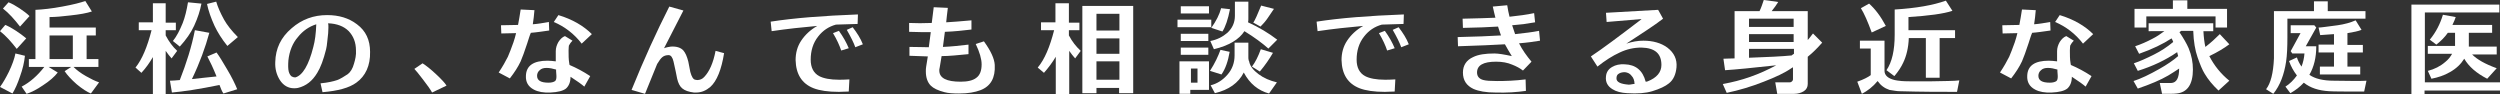
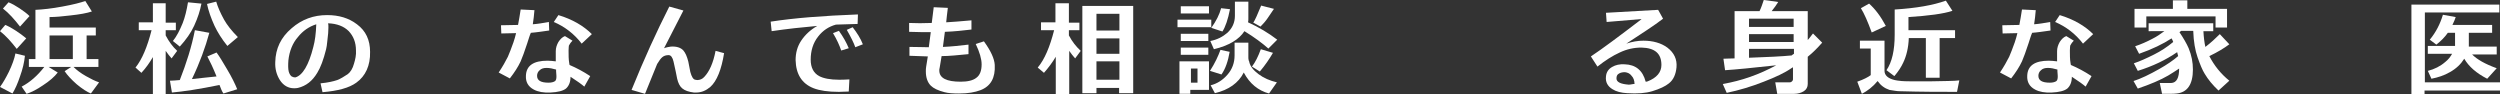
<svg xmlns="http://www.w3.org/2000/svg" version="1.1" id="レイヤー_1" x="0px" y="0px" width="762px" height="28.7px" viewBox="0 0 762 28.7" style="enable-background:new 0 0 762 28.7;" xml:space="preserve">
  <rect x="0" y="0" width="762" height="28.7" fill="#333333" stroke="none" />
  <style type="text/css">
	.st0{fill:#6992CC;}
	.st1{fill:none;stroke:#6992CC;stroke-width:4.863;stroke-miterlimit:10;}
	.st2{fill:none;stroke:#6992CC;stroke-width:4.863;stroke-linecap:round;stroke-linejoin:round;stroke-miterlimit:10;}
	.st3{fill:#717071;}
	.st4{fill:#FFFFFF;}
	.st5{fill:#FFFFFF;stroke:#6992CC;stroke-width:4.863;stroke-miterlimit:10;}
	.st6{fill:#717171;}
	.st7{fill:#C5A25D;}
</style>
  <g>
    <g>
      <path class="st4" d="M7.6,17c-0.2,2-0.7,4.1-1.5,6.3c-0.7,2.1-1.5,3.9-2.3,5.2l-3.8-2c0.9-1.2,1.8-2.8,2.7-4.6c1-2.1,1.7-4,2-5.6    L7.6,17z M8,11.7l-2.9,3.2c-1.7-2.2-3.3-4-5.1-5.4l1.6-1.9c1,0.4,2.1,1,3.3,1.8S7.2,11,8,11.7z M9,4.9L6.1,8.1    C4.4,5.9,2.7,4,0.9,2.6l1.7-1.9c1,0.4,2.1,1,3.3,1.8S8.2,4.1,9,4.9z M8.8,20.4V18h2V3c2.2-0.1,5-0.4,8.2-1c3.3-0.6,5.6-1.2,7-1.7    l2,3.2c-1.5,0.5-3.7,0.9-6.5,1.2C19,5,16.9,5.2,15.1,5.2v3.2h14.1v2.4h-2.8V18H30v2.4h-7.6c0.9,0.9,2.2,1.9,3.8,2.8    c1.4,0.8,2.8,1.5,4,1.9l-2.5,3.4c-1.2-0.5-2.6-1.4-4.3-2.8c-1.6-1.4-2.9-2.8-3.7-4l2-1.3h-6.9l2.8,1.7c-1,1.3-2.5,2.6-4.5,3.9    c-1.9,1.3-3.5,2.1-5,2.6l-1.5-2.2c2.5-1.3,4.8-3.3,6.9-6H8.8z M15.1,18h7.1v-7.2h-7.1V18z" />
      <path class="st4" d="M52.3,17.8c-0.6-0.7-1.2-1.4-1.8-2.3v13.2h-3.9V17.4c-1,1.7-2.1,3.3-3.5,4.8l-1.8-1.6c2-2.5,3.6-6.3,4.9-11.4    h-3.9V6.8h4.3V1h3.9v5.9h3.1v2.3h-3.1v1.6c1,1.9,2.1,3.4,3.5,4.7L52.3,17.8z M66.9,25.9c-6.3,1.3-11.1,2-14.5,2.3l-0.6-3.6    c0.8,0,1.8-0.1,3-0.2c2-5.1,3.6-10.1,4.6-15.2l4.4,0.8c-1.2,4.4-2.9,9.1-5.3,14.1c2.9-0.3,5.3-0.6,7.5-0.8c-1-2.5-2-4.6-2.8-6.1    l2.8-1.2c0.9,1.2,1.9,2.9,3.2,5.1c1.5,2.5,2.5,4.6,3.1,6.1l-4.2,1.3C67.6,27.8,67.3,26.9,66.9,25.9z M61.4,1.1    c-0.4,2.1-1.1,4.3-2.2,6.7c-1,2.2-2.5,4.3-4.4,6.4l-2.1-1.7c1.2-1.5,2.1-3.3,3-5.5c0.7-1.8,1.2-3.9,1.6-6.3L61.4,1.1z M72.5,11.3    L69.3,14c-1.7-2.1-3-4.2-3.9-6.1c-1.1-2.4-1.9-4.7-2.3-6.7l2.8-0.7C66.4,2.2,67.2,4,68.3,6C69.2,7.6,70.6,9.4,72.5,11.3z" />
      <path class="st4" d="M108.6,25.2c-2.2,1.6-5.6,2.5-10.3,2.9l-0.6-2.7c2.2-0.2,3.9-0.6,5.1-1c1-0.4,2-1,3.2-1.8    c0.8-0.6,1.5-1.7,1.9-3.2c0.4-1.3,0.7-2.7,0.6-4c0-2.5-0.8-4.4-2.2-5.9c-1.5-1.5-3.6-2.3-6.3-2.4c0.1,0.3,0.1,0.7,0.1,1.3    c0,1-0.1,2.3-0.3,3.8c-0.1,1.4-0.3,2.3-0.4,2.8c-0.8,3.2-1.7,5.6-2.7,7.2c-1.5,2.5-3.4,4-5.9,4.6c-0.4,0.1-0.8,0.1-1.2,0.1    c-1.7,0-3.2-0.8-4.3-2.5c-1-1.6-1.5-3.4-1.4-5.5c0.1-4.1,1.7-7.5,5-10.3c3.1-2.7,6.7-4,10.8-4c3.6,0,6.6,0.9,9.1,2.8    c2.7,2,4,4.8,4,8.4C112.9,20,111.4,23.2,108.6,25.2z M87.9,18.4c-0.1,1.4-0.1,2.6,0.1,3.4c0.2,0.7,0.5,1.2,0.9,1.5    c0.4,0.2,0.7,0.3,1.1,0.3c2.2-0.6,4.1-3.7,5.5-9.3c0.5-1.8,0.8-4.1,0.9-6.9c-2.2,0.7-4.1,2-5.6,3.9C89.2,13.1,88.2,15.6,87.9,18.4    z" />
-       <path class="st4" d="M131.7,28.2c-0.5-0.9-1.4-2.2-2.8-4c-1.3-1.7-2.2-2.8-2.6-3.2l2.5-1.7c1.1,0.7,2.5,1.8,4.2,3.4    c1.7,1.6,2.7,2.7,3.1,3.4L131.7,28.2z" />
      <path class="st4" d="M160.7,13.2c-0.8,2.5-1.5,4.3-2,5.5c-0.8,1.7-1.9,3.4-3.3,5.2l-3.4-1.8c1.2-1.8,2.1-3.4,2.8-4.8    c0.5-1.1,1-2.5,1.7-4.4c0.3-0.9,0.6-1.9,0.8-2.8l-4.5,0.1l-0.1-2.5l5.2-0.1c0.3-1.4,0.5-2.9,0.8-4.7l4.2,0.2    c-0.1,1.5-0.3,2.9-0.5,4.3c1.5-0.1,3.2-0.4,4.9-0.7l0.1,2.6c-2.2,0.3-4.1,0.6-5.6,0.7C161.4,10.9,161.1,12,160.7,13.2z     M179.9,23.2l-1.8,3.2c-0.8-0.7-2.2-1.7-4.2-3c0,1.6-0.5,2.8-1.4,3.6c-0.9,0.7-2.5,1.1-4.7,1.2c-2.1,0.1-3.8-0.2-5.1-0.9    c-1.7-0.9-2.5-2.3-2.4-4.2c0.1-3.1,2.3-4.6,6.6-4.6c0.8,0,1.6,0.1,2.5,0.2c0-0.9,0-1.9,0-3.1c0-1,0.3-1.9,0.8-2.8    c0.6-0.9,1.2-1.5,2-1.8l2.3,1.4c-0.6,0.6-0.9,1.1-1.1,1.5c0,0.1-0.1,0.6-0.1,1.5c0,1.4,0,2.7,0.2,3.8l0.1,0.6    C175.7,20.7,177.8,21.8,179.9,23.2z M169.5,21.2c-1-0.3-2-0.5-2.9-0.5c-0.9,0-1.6,0.2-2.1,0.7c-0.5,0.4-0.8,1-0.8,1.7    c0,1.4,1.1,2.1,3.5,2.1c0.9,0,1.6-0.2,2-0.5c0.3-0.3,0.4-0.7,0.4-1.4c0,0,0-0.5-0.1-1.6L169.5,21.2z M180.4,10.4l-3.1,2.9    c-2.3-3-5.2-5.2-8.5-6.6l1.4-2.1C174.5,5.9,177.9,7.9,180.4,10.4z" />
      <path class="st4" d="M202.4,14.7c0.7-0.3,1.5-0.4,2.1-0.5c1.7-0.1,3,0.3,3.8,1.2c0.6,0.7,1.1,1.8,1.5,3.4c0.1,0.6,0.3,1.7,0.6,3.1    c0.4,1.5,0.9,2.3,1.5,2.4c0.2,0,0.4,0.1,0.6,0.1c0.8,0,1.6-0.3,2.2-1c1.5-1.6,2.7-4.2,3.4-7.9l2.6,0.7c-0.8,5-2.2,8.5-4.2,10.3    c-1.3,1.1-2.7,1.7-4.3,1.7c-0.2,0-0.5,0-0.7,0c-1.6-0.2-2.8-0.6-3.6-1.3c-0.7-0.6-1.2-1.6-1.5-2.9c-0.2-1.2-0.6-2.9-1.1-5.2    c-0.3-1.3-0.8-2-1.5-2c-0.8,0-1.4,0.2-1.9,0.6c-0.5,0.4-1,1.1-1.6,2.1c-0.8,1.9-2,4.9-3.7,9.1l-4.1-1.2C196.3,18,200.1,9.7,204,2    l4.3,1.2C207,5.7,205,9.6,202.4,14.7z" />
      <path class="st4" d="M258.7,27.9c-1.2,0-2.2,0.1-3,0.1c-3.3,0-5.9-0.4-7.7-1.1c-3.6-1.4-5.4-4.3-5.5-8.6c0-2.1,0.5-4.1,1.7-5.9    c1.2-1.8,2.8-3.3,4.9-4.5c-4.5,0.4-9.2,0.9-13.9,1.6l-0.3-2.9c7.1-1.1,15.9-1.8,26.6-2.2l-0.1,2.9l-6.6,0.2    c-2.2,0.6-4,1.8-5.4,3.6c-1.6,2-2.3,4.4-2.3,7.1c0,2.4,0.9,4.1,2.6,5c1.3,0.7,3.4,1.1,6,1.1c0.7,0,1.8,0,3.2-0.1L258.7,27.9z     M256.4,15.4c-0.5-1.5-1.3-3.3-2.5-5.3l1.8-0.7c1.3,1.8,2.3,3.6,3,5.3L256.4,15.4z M260.7,14.4c-0.5-1.4-1.4-3.2-2.6-5.3l1.8-0.8    c1.3,1.7,2.4,3.4,3.1,5.2L260.7,14.4z" />
      <path class="st4" d="M277.2,17l0-2.7c2.6,0,4.5,0.1,5.9,0.1c0.2-1.6,0.4-3.1,0.6-4.6c-1.9,0-4.1,0-6.6-0.1l0-2.7    c2.1,0.1,4.4,0.1,6.9,0c0.2-1.5,0.4-3.1,0.6-4.8l4.3,0.2c-0.2,1.7-0.4,3.2-0.5,4.4c1.8-0.1,4.4-0.3,7.7-0.6l0,2.8    c-2.5,0.3-5.2,0.6-8.1,0.7c-0.2,1.6-0.4,3.1-0.6,4.6c2.6-0.1,5.2-0.4,7.8-0.7v2.9c-3.2,0.3-5.9,0.6-8.2,0.6    c-0.2,1.2-0.4,2.4-0.6,3.6c-0.1,0.3-0.1,0.5-0.1,0.8c0,2.3,2.2,3.4,6.5,3.4c2.2,0,3.8-0.4,4.8-1.2c1.1-0.8,1.6-2.2,1.6-4.1    c0-1.6-0.6-3.7-1.8-6.2l2.5-0.8c2.1,2.9,3.2,5.3,3.3,7.2c0.2,3.9-1.2,6.5-4.4,7.7c-1.6,0.6-3.7,1-6.5,1c-1.8,0-3.3-0.1-4.4-0.4    c-2-0.5-3.4-1.2-4.2-2c-1-1-1.5-2.5-1.5-4.3c0-0.5,0-1,0.1-1.5l0.5-3.1L277.2,17z" />
      <path class="st4" d="M327.7,17.8c-0.6-0.7-1.2-1.4-1.8-2.3v13.2h-4.1V17.3c-1,1.7-2.2,3.3-3.6,4.9l-1.9-1.6    c2.1-2.5,3.7-6.3,5-11.4h-4V6.8h4.4V1h4.1v5.9h3.2v2.3h-3.2v1.6c1,1.9,2.2,3.4,3.6,4.7L327.7,17.8z M341.2,26.8h-7v1.6h-4.3V1.8    h15.5v26.6h-4.3V26.8z M334.2,9.3h7V4.2h-7V9.3z M334.2,16.4h7v-4.7h-7V16.4z M341.2,18.7h-7v5.6h7V18.7z" />
      <path class="st4" d="M358.9,8.4V6h10.3v2.3H358.9z M368.5,27.4h-5.7v1.2h-3.3v-9.9h9V27.4z M359.9,4.1V1.9h8.6v2.2H359.9z     M359.9,12.5v-2.2h8.4v2.2H359.9z M359.9,16.7v-2.2h8.4v2.2H359.9z M365,25.2v-4.3h-2v4.3H365z M374.8,15.8    c-0.5,2.9-1.3,5.2-2.5,6.9l-3.5-1.1c1.5-2.3,2.5-4.5,3.2-6.4L374.8,15.8z M386.6,14.8c-1.8-1.6-4.2-3.4-7.3-5.3    c-1.6,2.5-4.7,4.4-9.3,5.5l-1.1-2.5c2.1-0.4,3.8-1.3,5.2-2.5c1.5-1.4,2.3-3.1,2.3-5.2V0.5h4.1v5.2c0,0.4,0,0.7-0.1,1.1    c3.3,1.5,6.3,3.3,8.9,5.3L386.6,14.8z M379.1,22.1c-1.6,3.2-4.6,5.3-8.8,6.3L369,26c2-0.5,3.7-1.6,5.1-3.2    c1.5-1.7,2.2-3.7,2.2-5.9V13h4.2v4.4c0,0.3,0,0.6,0.1,1c0.1,0.2,0.2,0.4,0.2,0.6c0.3,1.2,1.2,2.4,2.8,3.6s3.5,2,5.6,2.5l-2.4,3.4    C383.5,27.6,380.9,25.5,379.1,22.1z M374.9,2.8c-0.6,3.1-1.4,5.4-2.3,6.8l-3.4-1.1c1.5-2.1,2.5-4.1,3-6L374.9,2.8z M388,16.1    c-1.1,1.9-2.4,3.8-4,5.7l-2.4-1.5c1-1.3,1.9-3.1,2.7-5.3L388,16.1z M388.3,2.7c-0.6,0.9-1.2,1.8-1.9,2.8c-0.6,0.9-1.4,1.8-2.2,2.6    L382,6.9c0.5-0.7,1.3-2.5,2.4-5.2L388.3,2.7z" />
-       <path class="st4" d="M425.1,27.9c-1.2,0-2.2,0.1-3,0.1c-3.3,0-5.9-0.4-7.7-1.1c-3.6-1.4-5.4-4.3-5.5-8.6c0-2.1,0.5-4.1,1.7-5.9    c1.2-1.8,2.8-3.3,4.9-4.5c-4.5,0.4-9.2,0.9-13.9,1.6l-0.3-2.9c7.1-1.1,15.9-1.8,26.6-2.2l-0.1,2.9l-6.6,0.2    c-2.2,0.6-4,1.8-5.4,3.6c-1.6,2-2.3,4.4-2.3,7.1c0,2.4,0.9,4.1,2.6,5c1.3,0.7,3.4,1.1,6,1.1c0.7,0,1.8,0,3.2-0.1L425.1,27.9z     M422.8,15.4c-0.5-1.5-1.3-3.3-2.5-5.3l1.8-0.7c1.3,1.8,2.3,3.6,3,5.3L422.8,15.4z M427.1,14.4c-0.5-1.4-1.4-3.2-2.6-5.3l1.8-0.8    c1.3,1.7,2.4,3.4,3.1,5.2L427.1,14.4z" />
-       <path class="st4" d="M464.2,21.5c-0.9-0.7-2-1.3-3.3-1.8c-1.4-0.6-3-0.9-4.9-0.9c-3.9,0-5.8,1.1-5.8,3.3c0,1.2,0.7,2,2,2.3    c0.7,0.2,2.1,0.3,4.1,0.3c2.6,0,5.5-0.1,8.7-0.5l0.1,3.5c-2.8,0.4-5.8,0.6-9.3,0.5c-2.9,0-5.1-0.4-6.7-1.1c-2.1-1-3.2-2.6-3.2-5    c0-2.2,1.1-3.8,3.1-4.7c1.6-0.8,3.8-1.1,6.5-1.1c1.2,0,3,0.3,5.3,0.8c-0.8-1.3-1.5-2.5-2.1-3.6c-3.3,0.2-8.1,0.4-14.3,0.6    l-0.1-2.8c5.3-0.1,9.7-0.3,13.2-0.5c-0.3-0.9-0.6-1.7-0.9-2.7c-2.8,0.2-6.3,0.3-10.7,0.4l-0.1-2.8c4.4-0.1,7.7-0.2,10-0.3    c-0.3-1-0.5-2.2-0.8-3.4l4.4-0.4c0.2,1.2,0.4,2.4,0.7,3.5c2.7-0.3,5.2-0.6,7.5-1.1l0.3,2.8c-2.2,0.4-4.5,0.7-7,0.9    c0.3,0.9,0.6,1.8,0.9,2.7c2.8-0.3,5.3-0.6,7.3-1l0.3,3c-1.8,0.3-3.9,0.6-6.4,0.8c1,2,2.3,3.8,3.8,5.6L464.2,21.5z" />
      <path class="st4" d="M495.7,13.3c1.8-0.6,3.5-0.9,5.2-0.9c2.9,0,5.4,0.7,7.3,2.1c2.1,1.6,3,3.6,2.8,6c-0.2,2.1-0.9,3.8-2.3,4.9    c-1.1,0.9-2.8,1.7-5.1,2.4c-2,0.6-4.5,0.8-7.6,0.6c-1.9-0.1-3.4-0.5-4.5-1.2c-1.5-0.9-2.2-2.2-2-3.9c0.1-1.3,0.8-2.3,1.9-2.9    c1-0.6,2.3-0.9,3.8-0.8c3.3,0.1,5.5,1.8,6.4,5.3c0.1,0,0.4,0,0.6-0.1c2.8-1.1,4.2-2.8,4.2-5c0-3.5-2-5.2-6.1-5.3    c-2.3,0-4.5,0.5-6.6,1.5c-2.2,1-4.4,2.4-6.8,4.3l-2-3.1c3.6-2.4,8.7-6.2,15.5-11.4l-10.7,0.9l-0.2-2.8l15.9-0.9l1.5,2.7    C504.2,7.8,500.4,10.2,495.7,13.3z M495.3,22c-0.7,0-1.3,0.1-1.8,0.4c-0.6,0.3-0.8,0.8-0.8,1.5c0,1.1,1.2,1.7,3.7,1.9    c0.2,0,0.5,0,0.9-0.1c0.4-0.1,0.7-0.1,0.9-0.1c0-1-0.3-1.9-0.9-2.5C496.8,22.4,496.1,22.1,495.3,22z" />
      <path class="st4" d="M541.4,19.9c-7.3,0.8-12.5,1.3-15.6,1.5l-0.5-3.5c0.9,0,2-0.1,3.4-0.1V3.4h7.6c0.5-1,0.9-2.2,1.3-3.4l4.4,0.6    c-0.5,0.8-1.1,1.7-2,2.8h11v8.8c0.1-0.1,0.7-0.8,1.6-2l2.8,2.8c-1.4,1.6-2.9,3.1-4.4,4.3v8.3c0,0.9-0.4,1.7-1.2,2.2    c-0.8,0.5-1.8,0.8-2.9,0.8h-5.2l-0.6-3.5h4.4c0.3,0,0.5-0.1,0.7-0.3c0.2-0.2,0.3-0.4,0.3-0.6v-3.7l-0.5,0.3    c-2,1.4-4.8,2.7-8.4,4.1c-3.8,1.5-7.5,2.6-11.3,3.4l-1.2-2.7C530.9,24.6,536.2,22.7,541.4,19.9z M533.1,8.2h13.6V5.7h-13.6V8.2z     M533.1,12.8h13.6v-2.4h-13.6V12.8z M546.7,14.9h-13.6v2.7c5.6-0.2,9.9-0.4,13-0.7c0.2-0.2,0.5-0.4,0.7-0.5V14.9z" />
      <path class="st4" d="M597.2,24.5l-0.7,3.5c-4.9,0-10.8,0-17.6-0.2c-0.7,0-1.7-0.2-3-0.4c-1.5-0.5-2.7-1.4-3.6-2.7    c-1.5,1.8-3.1,3-4.8,3.9l-1.4-3.7c2-0.7,3.3-1.4,4.1-2v-8.1h-3.3v-2.4h7.5v9.2c0,1.3,1,2.3,3.1,2.8c0.4,0.1,1.1,0.2,2.1,0.3    c0.9,0.1,3.7,0.1,8.3,0.1C592.6,24.7,595.8,24.7,597.2,24.5z M569.7,1.1c1.8,1.6,3.5,3.8,5.1,6.8l-4.3,2c-1.2-3.3-2.3-5.8-3.3-7.4    L569.7,1.1z M581.9,9.2h14v2.4h-4.7v12.1H587V11.6h-5.2c-0.1,2.9-0.7,5.4-1.7,7.5c-0.6,1.3-1.5,2.7-2.7,4.1l-2.4-1.8    c1.7-2.5,2.5-6.1,2.5-10.8V2.9c6.5-0.4,11.7-1.3,15.6-2.7l2,3.1c-2.7,0.9-7.2,1.5-13.4,1.9V9.2z" />
      <path class="st4" d="M618.3,13.2c-0.8,2.5-1.5,4.3-2,5.5c-0.8,1.7-1.9,3.4-3.3,5.2l-3.4-1.8c1.2-1.8,2.1-3.4,2.8-4.8    c0.5-1.1,1-2.5,1.7-4.4c0.3-0.9,0.6-1.9,0.8-2.8l-4.5,0.1l-0.1-2.5l5.2-0.1c0.3-1.4,0.5-2.9,0.8-4.7l4.2,0.2    c-0.1,1.5-0.3,2.9-0.5,4.3c1.5-0.1,3.2-0.4,4.9-0.7l0.1,2.6c-2.2,0.3-4.1,0.6-5.6,0.7C619,10.9,618.7,12,618.3,13.2z M637.5,23.2    l-1.8,3.2c-0.8-0.7-2.2-1.7-4.2-3c0,1.6-0.5,2.8-1.4,3.6c-0.9,0.7-2.5,1.1-4.7,1.2c-2.1,0.1-3.8-0.2-5.1-0.9    c-1.7-0.9-2.5-2.3-2.4-4.2c0.1-3.1,2.3-4.6,6.6-4.6c0.8,0,1.6,0.1,2.5,0.2c0-0.9,0-1.9,0-3.1c0-1,0.3-1.9,0.8-2.8    c0.6-0.9,1.2-1.5,2-1.8l2.3,1.4c-0.6,0.6-0.9,1.1-1.1,1.5c0,0.1-0.1,0.6-0.1,1.5c0,1.4,0,2.7,0.2,3.8l0.1,0.6    C633.3,20.7,635.4,21.8,637.5,23.2z M627.1,21.2c-1-0.3-2-0.5-2.9-0.5c-0.9,0-1.6,0.2-2.1,0.7c-0.5,0.4-0.8,1-0.8,1.7    c0,1.4,1.1,2.1,3.5,2.1c0.9,0,1.6-0.2,2-0.5c0.3-0.3,0.4-0.7,0.4-1.4c0,0,0-0.5-0.1-1.6L627.1,21.2z M638,10.4l-3.1,2.9    c-2.3-3-5.2-5.2-8.5-6.6l1.4-2.1C632.1,5.9,635.5,7.9,638,10.4z" />
      <path class="st4" d="M654.9,9.5V7.1h19.7v2.4h-3c0.1,1.9,0.3,3.5,0.6,4.8c1.7-1.3,3.1-2.6,4.4-3.9l2.9,3.1    c-1.6,1.2-3.6,2.4-6.1,3.6c1.5,2.9,3.5,5.4,6.1,7.5l-3.3,3c-1.8-1.7-3.2-3.4-4.2-5.1c-0.7-1.1-1.4-2.8-2.2-5.1    c-0.7-2-1.2-4.7-1.3-8h-3.7c-0.1,0.1-0.3,0.3-0.5,0.4c1.2,1.8,2.2,3.5,2.8,4.9c0.9,2.2,1.3,4.3,1.3,6.5c0,4.5-1.7,7-5,7.3    c-0.7,0.1-2.2,0.1-4.4,0.1l-0.7-3.3c1.9,0,3,0,3.5,0c1.6-0.1,2.4-1.5,2.4-4.4c-1,0.7-2.2,1.4-3.3,2.1c-2.4,1.4-5.5,2.7-9.3,4    l-1.3-2.3c2.2-0.7,4.9-2,7.9-3.7c2.3-1.3,4.2-2.6,5.7-3.9c-0.1-0.4-0.2-0.8-0.3-1.2c-3.5,2.4-7.5,4.3-12,5.7l-1.2-2.3    c1.8-0.6,3.8-1.5,6.2-2.7c2-1,4-2.3,5.8-3.8c-0.1-0.4-0.3-0.7-0.5-1.1c-2.6,1.7-5.9,3.3-9.9,4.7l-1.2-2.3c1.8-0.6,3.6-1.4,5.3-2.3    c1.2-0.6,2.4-1.4,3.6-2.3H654.9z M678.9,8.4h-3.6V5h-21.1v3.4h-3.6V2.7h11.7V0.1h4.4v2.6h12.1V8.4z" />
-       <path class="st4" d="M721.1,5.7h-23.9v5.6c0,3-0.1,5.5-0.4,7.5c-0.6,3.9-1.8,7.2-3.9,9.8l-2.2-1.4c1.4-1.8,2.2-4.9,2.4-9.4    c0-0.4,0-2.2,0-5.4v-9h12.2v-3h4.2v3h11.5V5.7z M706,14.1c0,3.4-0.7,6.3-2.1,8.7c1.7,1.2,4.2,1.8,7.5,1.8c5.4,0.1,8.7,0.1,9.9,0    l-0.7,3.3c-5.6,0-9.1,0-10.7-0.1c-3.2-0.2-5.7-1-7.7-2.6c-1.2,1.3-2.5,2.3-4.1,3.2l-1.5-2c1.3-0.8,2.5-2,3.5-3.4    c-1-1.3-1.8-2.7-2.4-4.4l2.4-1.1c0.3,1,0.8,1.9,1.4,2.8c0.5-1.3,0.8-2.6,0.9-4h-3.7l-0.5-0.7l3-5.5h-3V7.7h7.2l0.6,0.7l-3.2,5.7    H706z M707.1,22.7v-2.4h4.3V16h-4.7v-2.4h4.7v-3.2c-1.2,0.1-2.6,0.2-4.2,0.3l-0.5-2.3c0.7,0,2.7-0.3,5.8-0.7    c2.1-0.3,3.9-0.8,5.5-1.5l1.8,2.9c-1,0.4-2.4,0.7-4.3,1v3.6h4.7V16h-4.7v4.3h3.9v2.4H707.1z" />
      <path class="st4" d="M762,27.6h-23v1.1H735V1.4h26.8v2.4h-22.7v21.3h23V27.6z M761,20.8l-2.9,3.2c-3.3-1.7-5.6-3.7-7-6.1    c-1,1.6-2.4,3-4.4,4.1c-1.7,1-3.6,1.6-5.6,2l-1.1-2.4c2-0.5,3.8-1.4,5.3-2.7c0.9-0.7,1.6-1.6,2.1-2.5h-7.4v-2.4h8.3V10h-2.2    c-0.9,1.3-2.1,2.5-3.5,3.6l-2-1.5c1.9-2.3,3.2-4.9,4-7.6l3.9,0.7c-0.2,0.6-0.5,1.4-1,2.4h12.1V10h-7.1v4.2h8.5v2.4h-7.5    C755,18.1,757.4,19.5,761,20.8z" />
    </g>
  </g>
</svg>